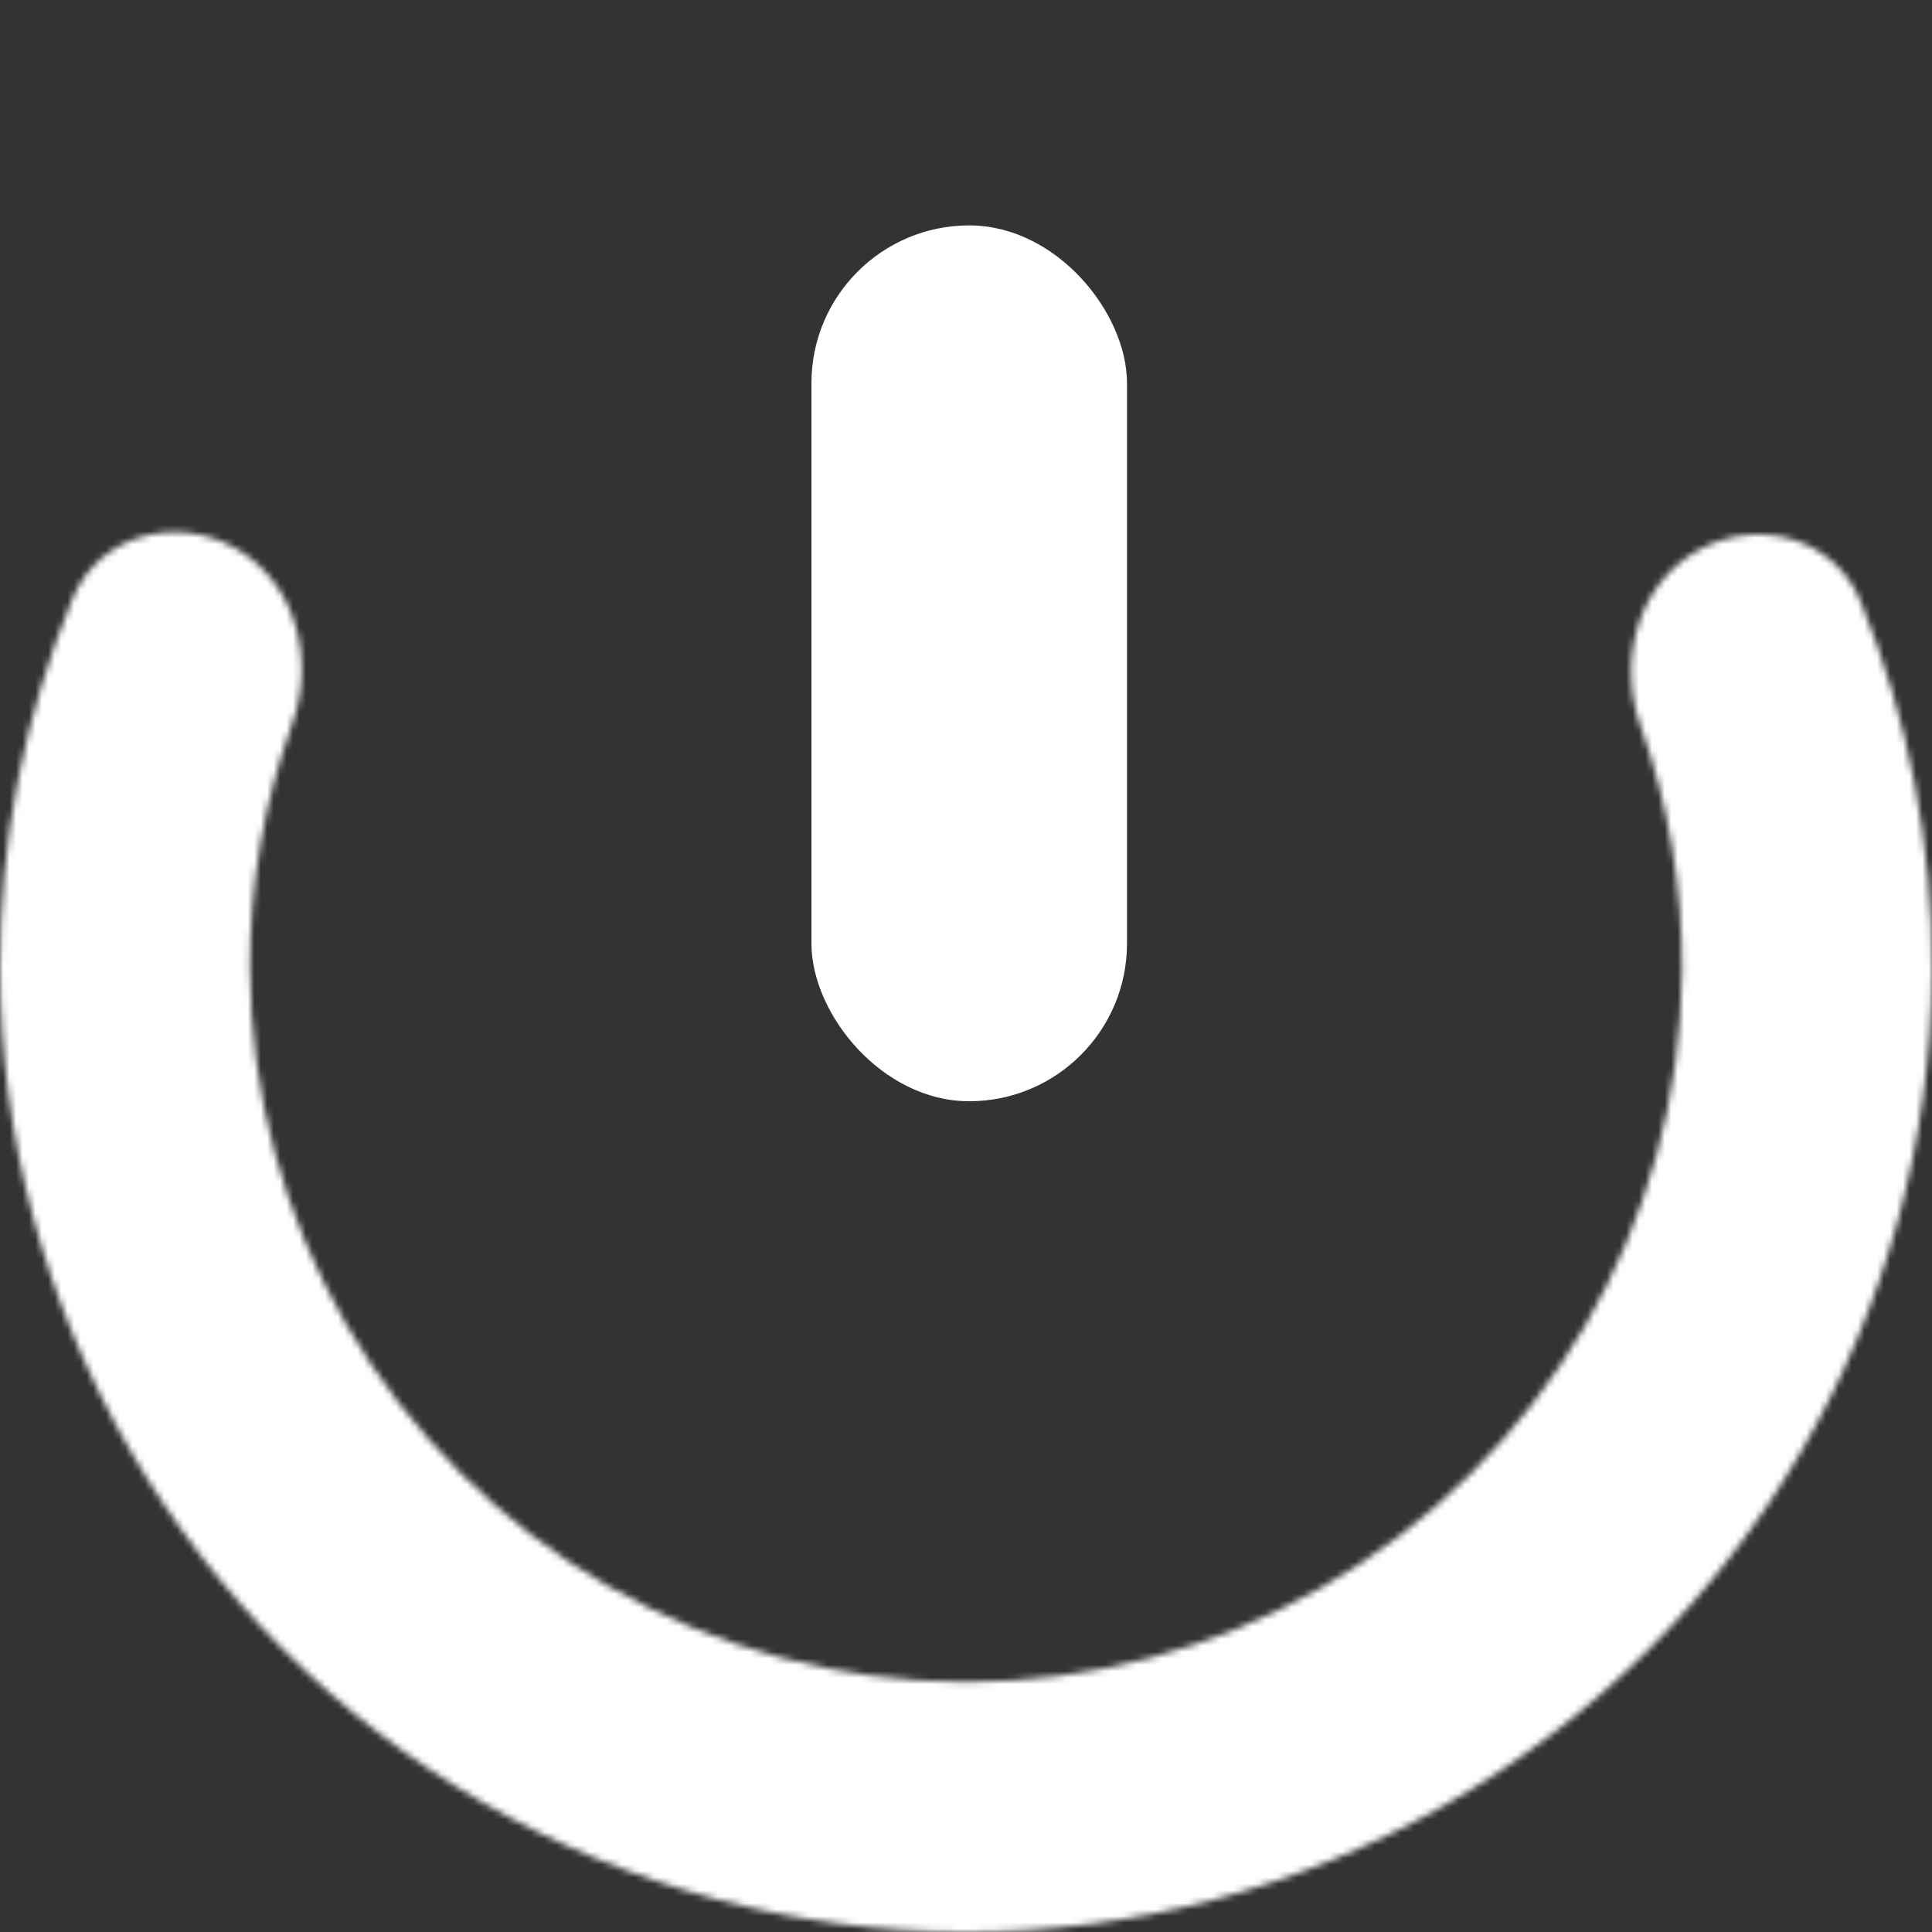
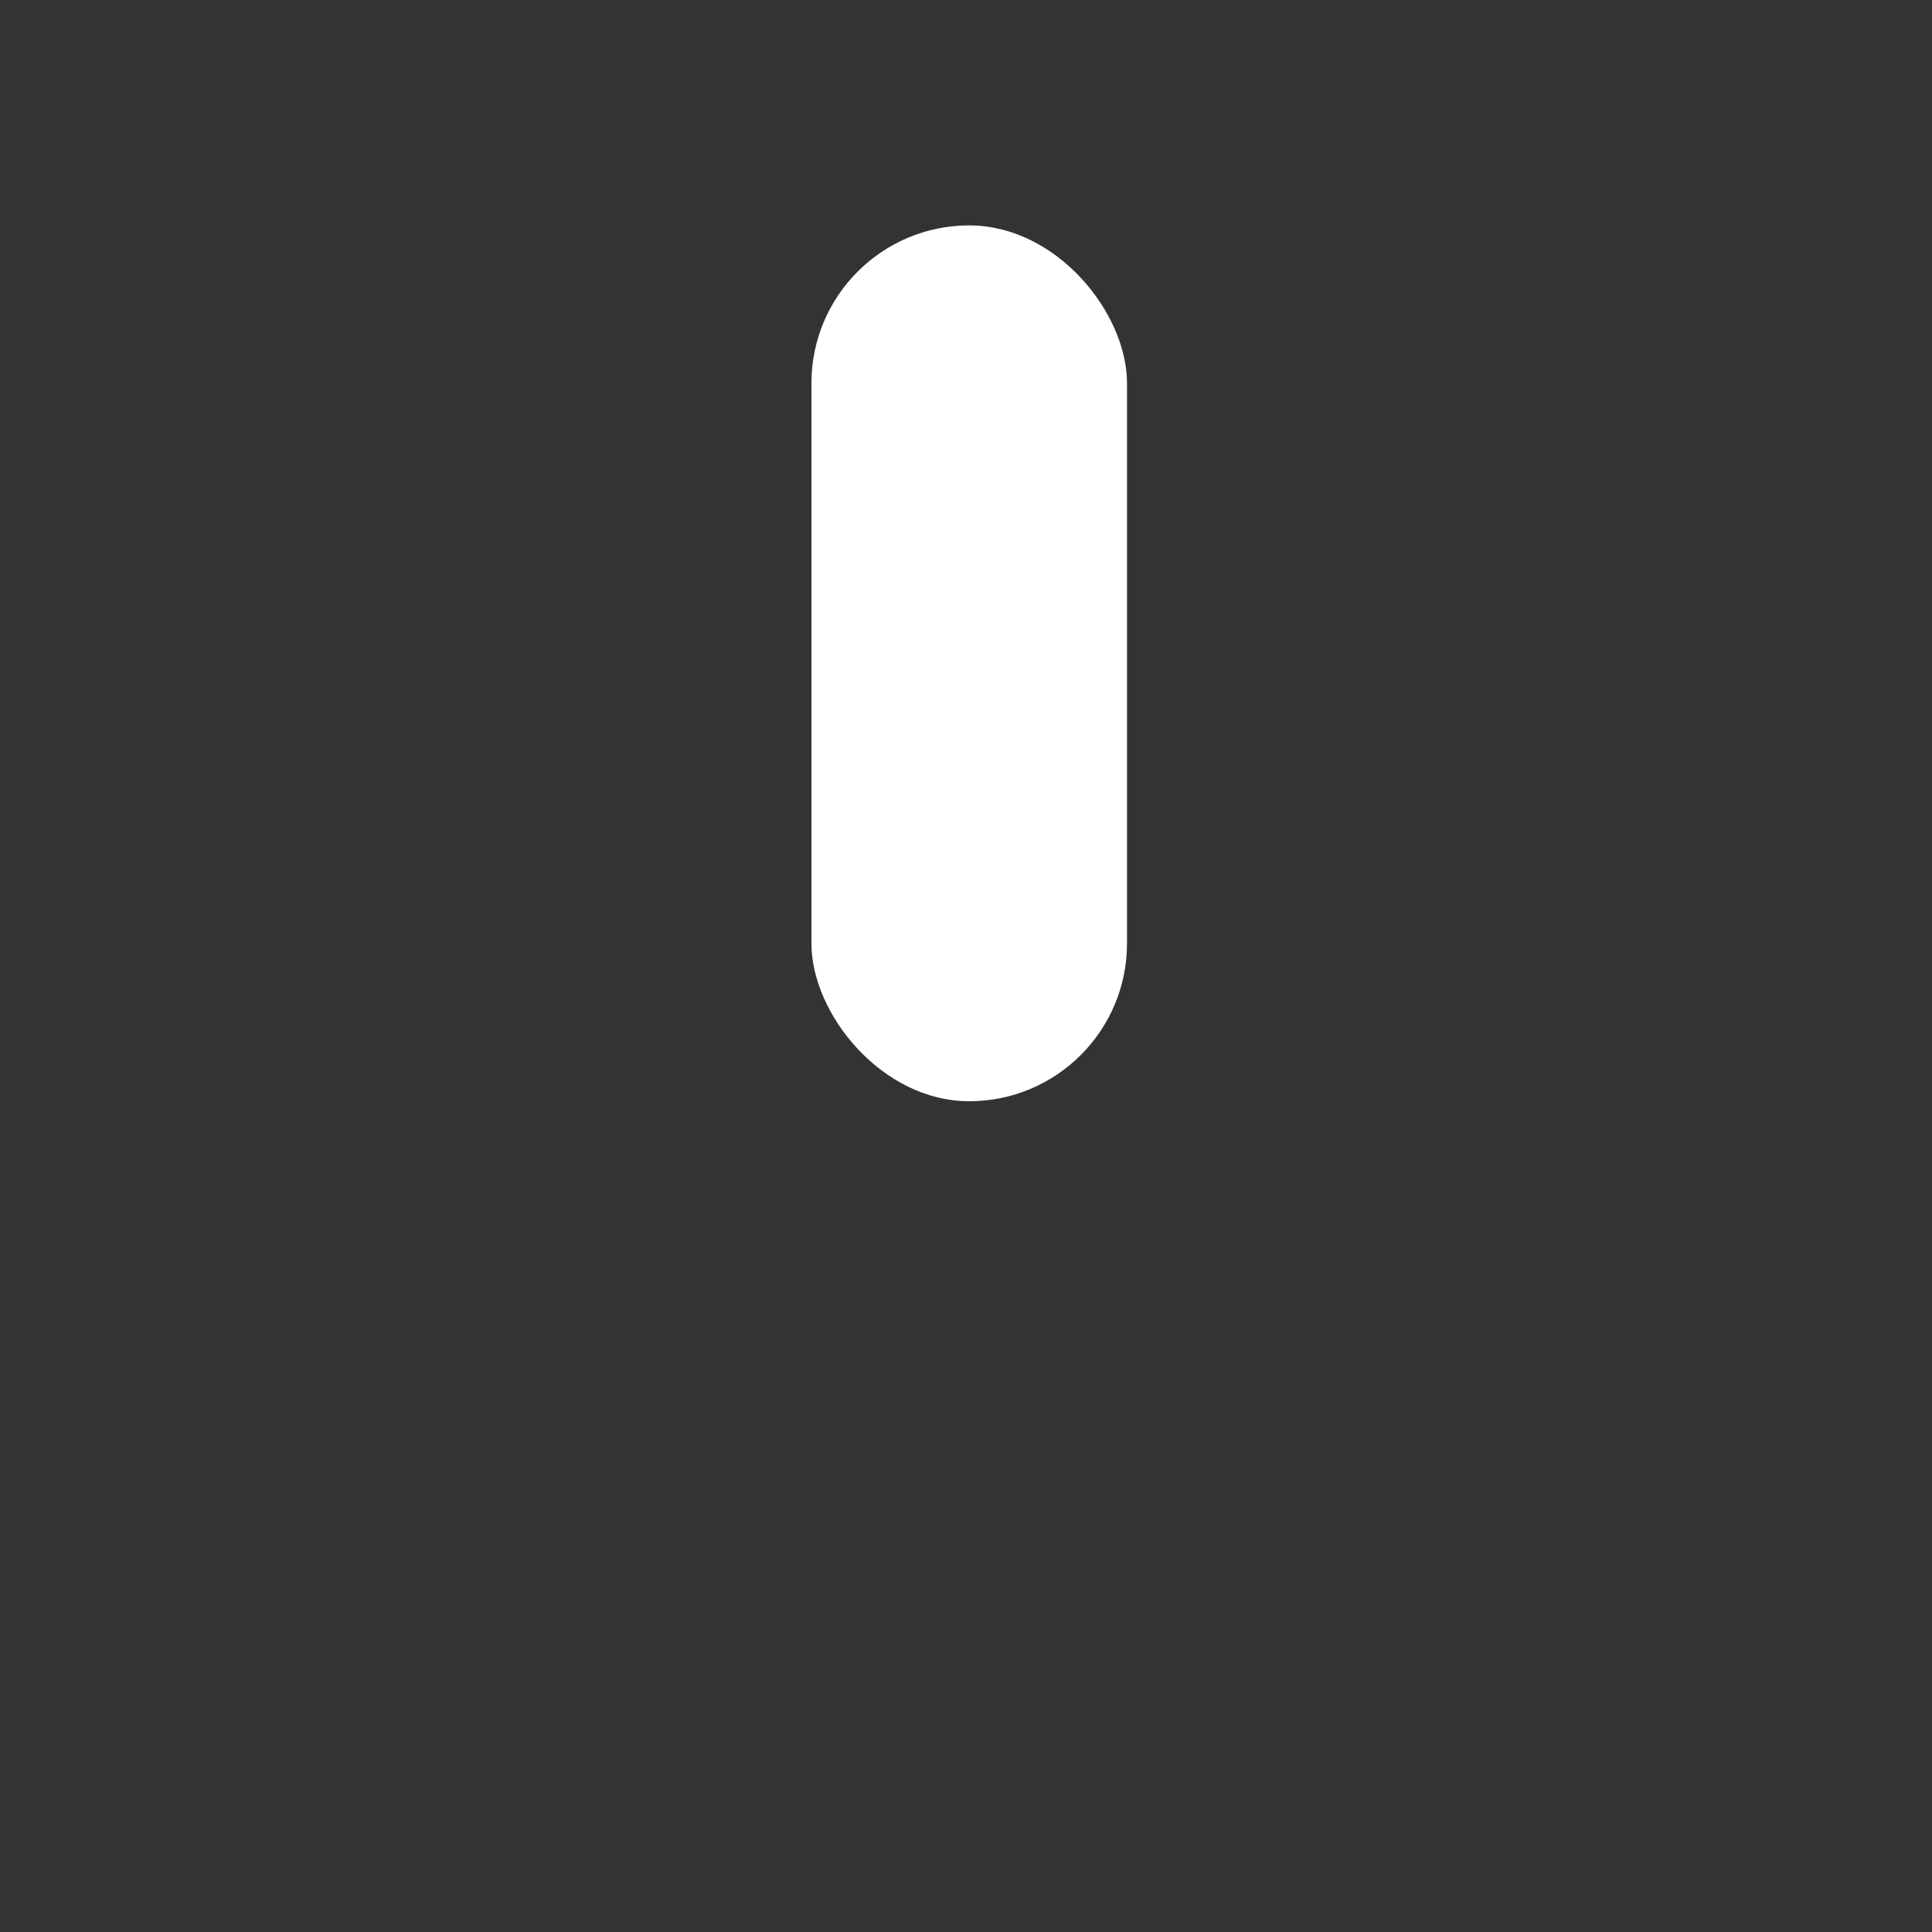
<svg xmlns="http://www.w3.org/2000/svg" width="300" height="300" viewBox="0 0 300 300" fill="none">
  <rect x="0" y="0" width="300" height="300" fill="#333333" stroke="none" />
  <mask id="path-1-inside-1_349_118" fill="white">
-     <path d="M36.636 85.178C27.329 79.857 15.34 83.054 11.264 92.97C3.798 111.134 -0.054 130.648 0.001 150.413C0.073 176.671 7.037 202.45 20.196 225.173C33.355 247.895 52.249 266.766 74.988 279.897C97.727 293.028 123.515 299.96 149.773 300C176.031 300.04 201.84 293.186 224.618 280.123C247.397 267.061 266.348 248.248 279.576 225.565C292.804 202.882 299.846 177.125 299.997 150.867C300.112 131.103 296.319 111.577 288.908 93.39C284.862 83.462 272.883 80.228 263.56 85.522V85.522C254.237 90.815 251.152 102.636 254.745 112.736C259.057 124.856 261.249 137.68 261.174 150.642C261.062 170.104 255.843 189.195 246.038 206.007C236.234 222.819 222.188 236.763 205.305 246.444C188.422 256.126 169.294 261.206 149.832 261.176C130.37 261.147 111.257 256.009 94.403 246.276C77.549 236.544 63.546 222.558 53.792 205.716C44.039 188.874 38.878 169.768 38.824 150.306C38.788 137.344 41.02 124.526 45.368 112.419C48.992 102.33 45.943 90.5 36.636 85.178V85.178Z" />
-   </mask>
-   <path d="M36.636 85.178C27.329 79.857 15.34 83.054 11.264 92.97C3.798 111.134 -0.054 130.648 0.001 150.413C0.073 176.671 7.037 202.45 20.196 225.173C33.355 247.895 52.249 266.766 74.988 279.897C97.727 293.028 123.515 299.96 149.773 300C176.031 300.04 201.84 293.186 224.618 280.123C247.397 267.061 266.348 248.248 279.576 225.565C292.804 202.882 299.846 177.125 299.997 150.867C300.112 131.103 296.319 111.577 288.908 93.39C284.862 83.462 272.883 80.228 263.56 85.522V85.522C254.237 90.815 251.152 102.636 254.745 112.736C259.057 124.856 261.249 137.68 261.174 150.642C261.062 170.104 255.843 189.195 246.038 206.007C236.234 222.819 222.188 236.763 205.305 246.444C188.422 256.126 169.294 261.206 149.832 261.176C130.37 261.147 111.257 256.009 94.403 246.276C77.549 236.544 63.546 222.558 53.792 205.716C44.039 188.874 38.878 169.768 38.824 150.306C38.788 137.344 41.02 124.526 45.368 112.419C48.992 102.33 45.943 90.5 36.636 85.178V85.178Z" stroke="white" stroke-width="100" mask="url(#path-1-inside-1_349_118)" />
+     </mask>
  <rect x="126" y="35" width="49" height="136" rx="24.5" fill="white" />
</svg>